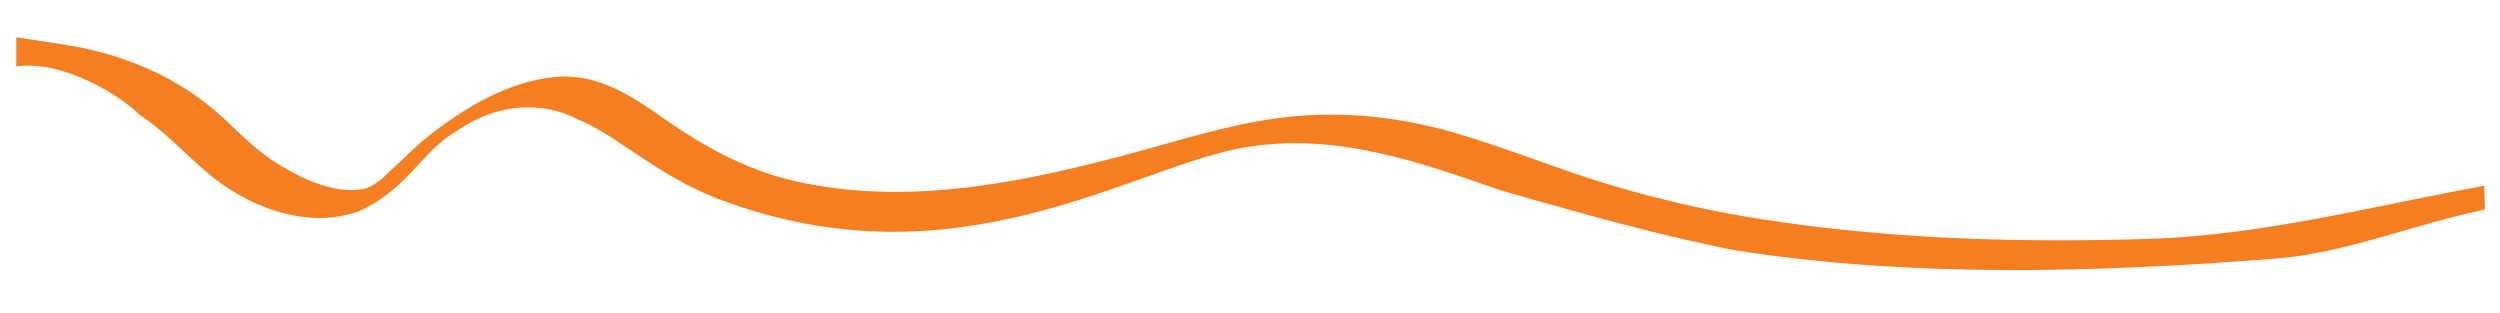
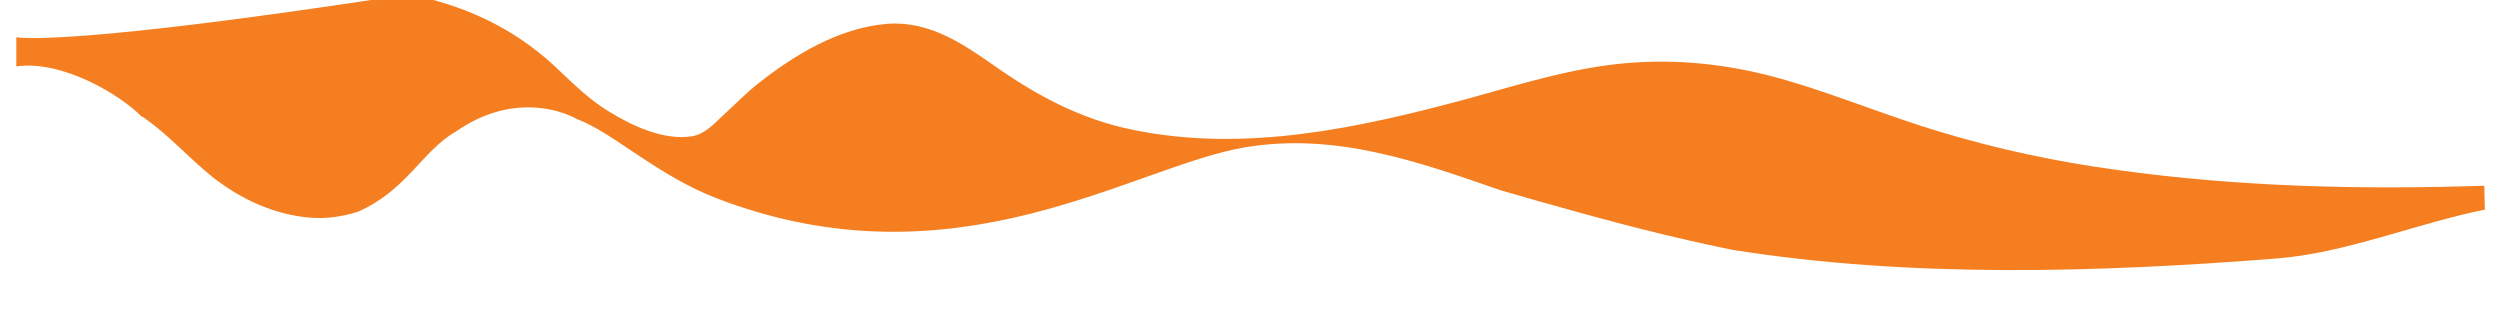
<svg xmlns="http://www.w3.org/2000/svg" version="1.1" id="Layer_1" x="0px" y="0px" viewBox="0 0 429.4 53.8" style="enable-background:new 0 0 429.4 53.8;" xml:space="preserve">
  <style type="text/css">
	.st0{fill:#F57F20;}
</style>
-   <path class="st0" d="M24.2,19.9c0.2,0.1,0.3,0.2,0.5,0.3c4.3,3,7.7,6.9,11.8,10.2c4.7,3.7,10.5,6.5,16.9,7c2.7,0.2,5.4-0.2,8-1  c8.5-3.7,11.1-10.5,16.9-13.8c8.9-6.2,17.1-4.2,20.9-2.1c6,2.2,13.6,9.6,24,13.6c41,15.7,71.4-5.6,90.7-8.8  c15.5-2.6,29.8,2.5,43.9,7.4c2.9,0.8,5.8,1.7,8.8,2.5c10.2,2.9,20.5,5.6,30.9,7.7c30.7,4.9,63,3.9,93.5,1.5c11.8-0.9,24-6,35.8-8.4  v-0.1c0-0.1-0.1-3.9-0.1-4c-18.6,3.4-37.8,8.4-56.7,9.1c-21,0.7-42.2,0.2-63-2.7c-10.4-1.4-20.7-3.6-30.6-6.6  c-8.7-2.6-17.1-6.1-25.9-8.7c-8.4-2.5-17-3.7-25.8-3.2c-9.9,0.5-19.7,3.6-29.1,6.2c-18.5,5-38.3,9.4-57.7,5.4c-9-1.8-16.7-6-23.8-11  c-5.3-3.7-11.2-7.8-18.5-7.2c-8.3,0.7-15.9,5.4-21.9,10.1c-2.3,1.8-4.3,3.9-6.4,5.8c-1.4,1.3-2.9,3-5.1,3.4  c-5,0.8-10.5-1.9-14.4-4.3c-3.6-2.2-6.4-5.1-9.4-7.9c-7-6.4-15.1-10.2-24.8-12.2C12.7,7.9,3.4,6.5,2.8,6.4l0,5  C10.8,10.3,20.6,16.3,24.2,19.9z" />
+   <path class="st0" d="M24.2,19.9c0.2,0.1,0.3,0.2,0.5,0.3c4.3,3,7.7,6.9,11.8,10.2c4.7,3.7,10.5,6.5,16.9,7c2.7,0.2,5.4-0.2,8-1  c8.5-3.7,11.1-10.5,16.9-13.8c8.9-6.2,17.1-4.2,20.9-2.1c6,2.2,13.6,9.6,24,13.6c41,15.7,71.4-5.6,90.7-8.8  c15.5-2.6,29.8,2.5,43.9,7.4c2.9,0.8,5.8,1.7,8.8,2.5c10.2,2.9,20.5,5.6,30.9,7.7c30.7,4.9,63,3.9,93.5,1.5c11.8-0.9,24-6,35.8-8.4  v-0.1c0-0.1-0.1-3.9-0.1-4c-21,0.7-42.2,0.2-63-2.7c-10.4-1.4-20.7-3.6-30.6-6.6  c-8.7-2.6-17.1-6.1-25.9-8.7c-8.4-2.5-17-3.7-25.8-3.2c-9.9,0.5-19.7,3.6-29.1,6.2c-18.5,5-38.3,9.4-57.7,5.4c-9-1.8-16.7-6-23.8-11  c-5.3-3.7-11.2-7.8-18.5-7.2c-8.3,0.7-15.9,5.4-21.9,10.1c-2.3,1.8-4.3,3.9-6.4,5.8c-1.4,1.3-2.9,3-5.1,3.4  c-5,0.8-10.5-1.9-14.4-4.3c-3.6-2.2-6.4-5.1-9.4-7.9c-7-6.4-15.1-10.2-24.8-12.2C12.7,7.9,3.4,6.5,2.8,6.4l0,5  C10.8,10.3,20.6,16.3,24.2,19.9z" />
</svg>